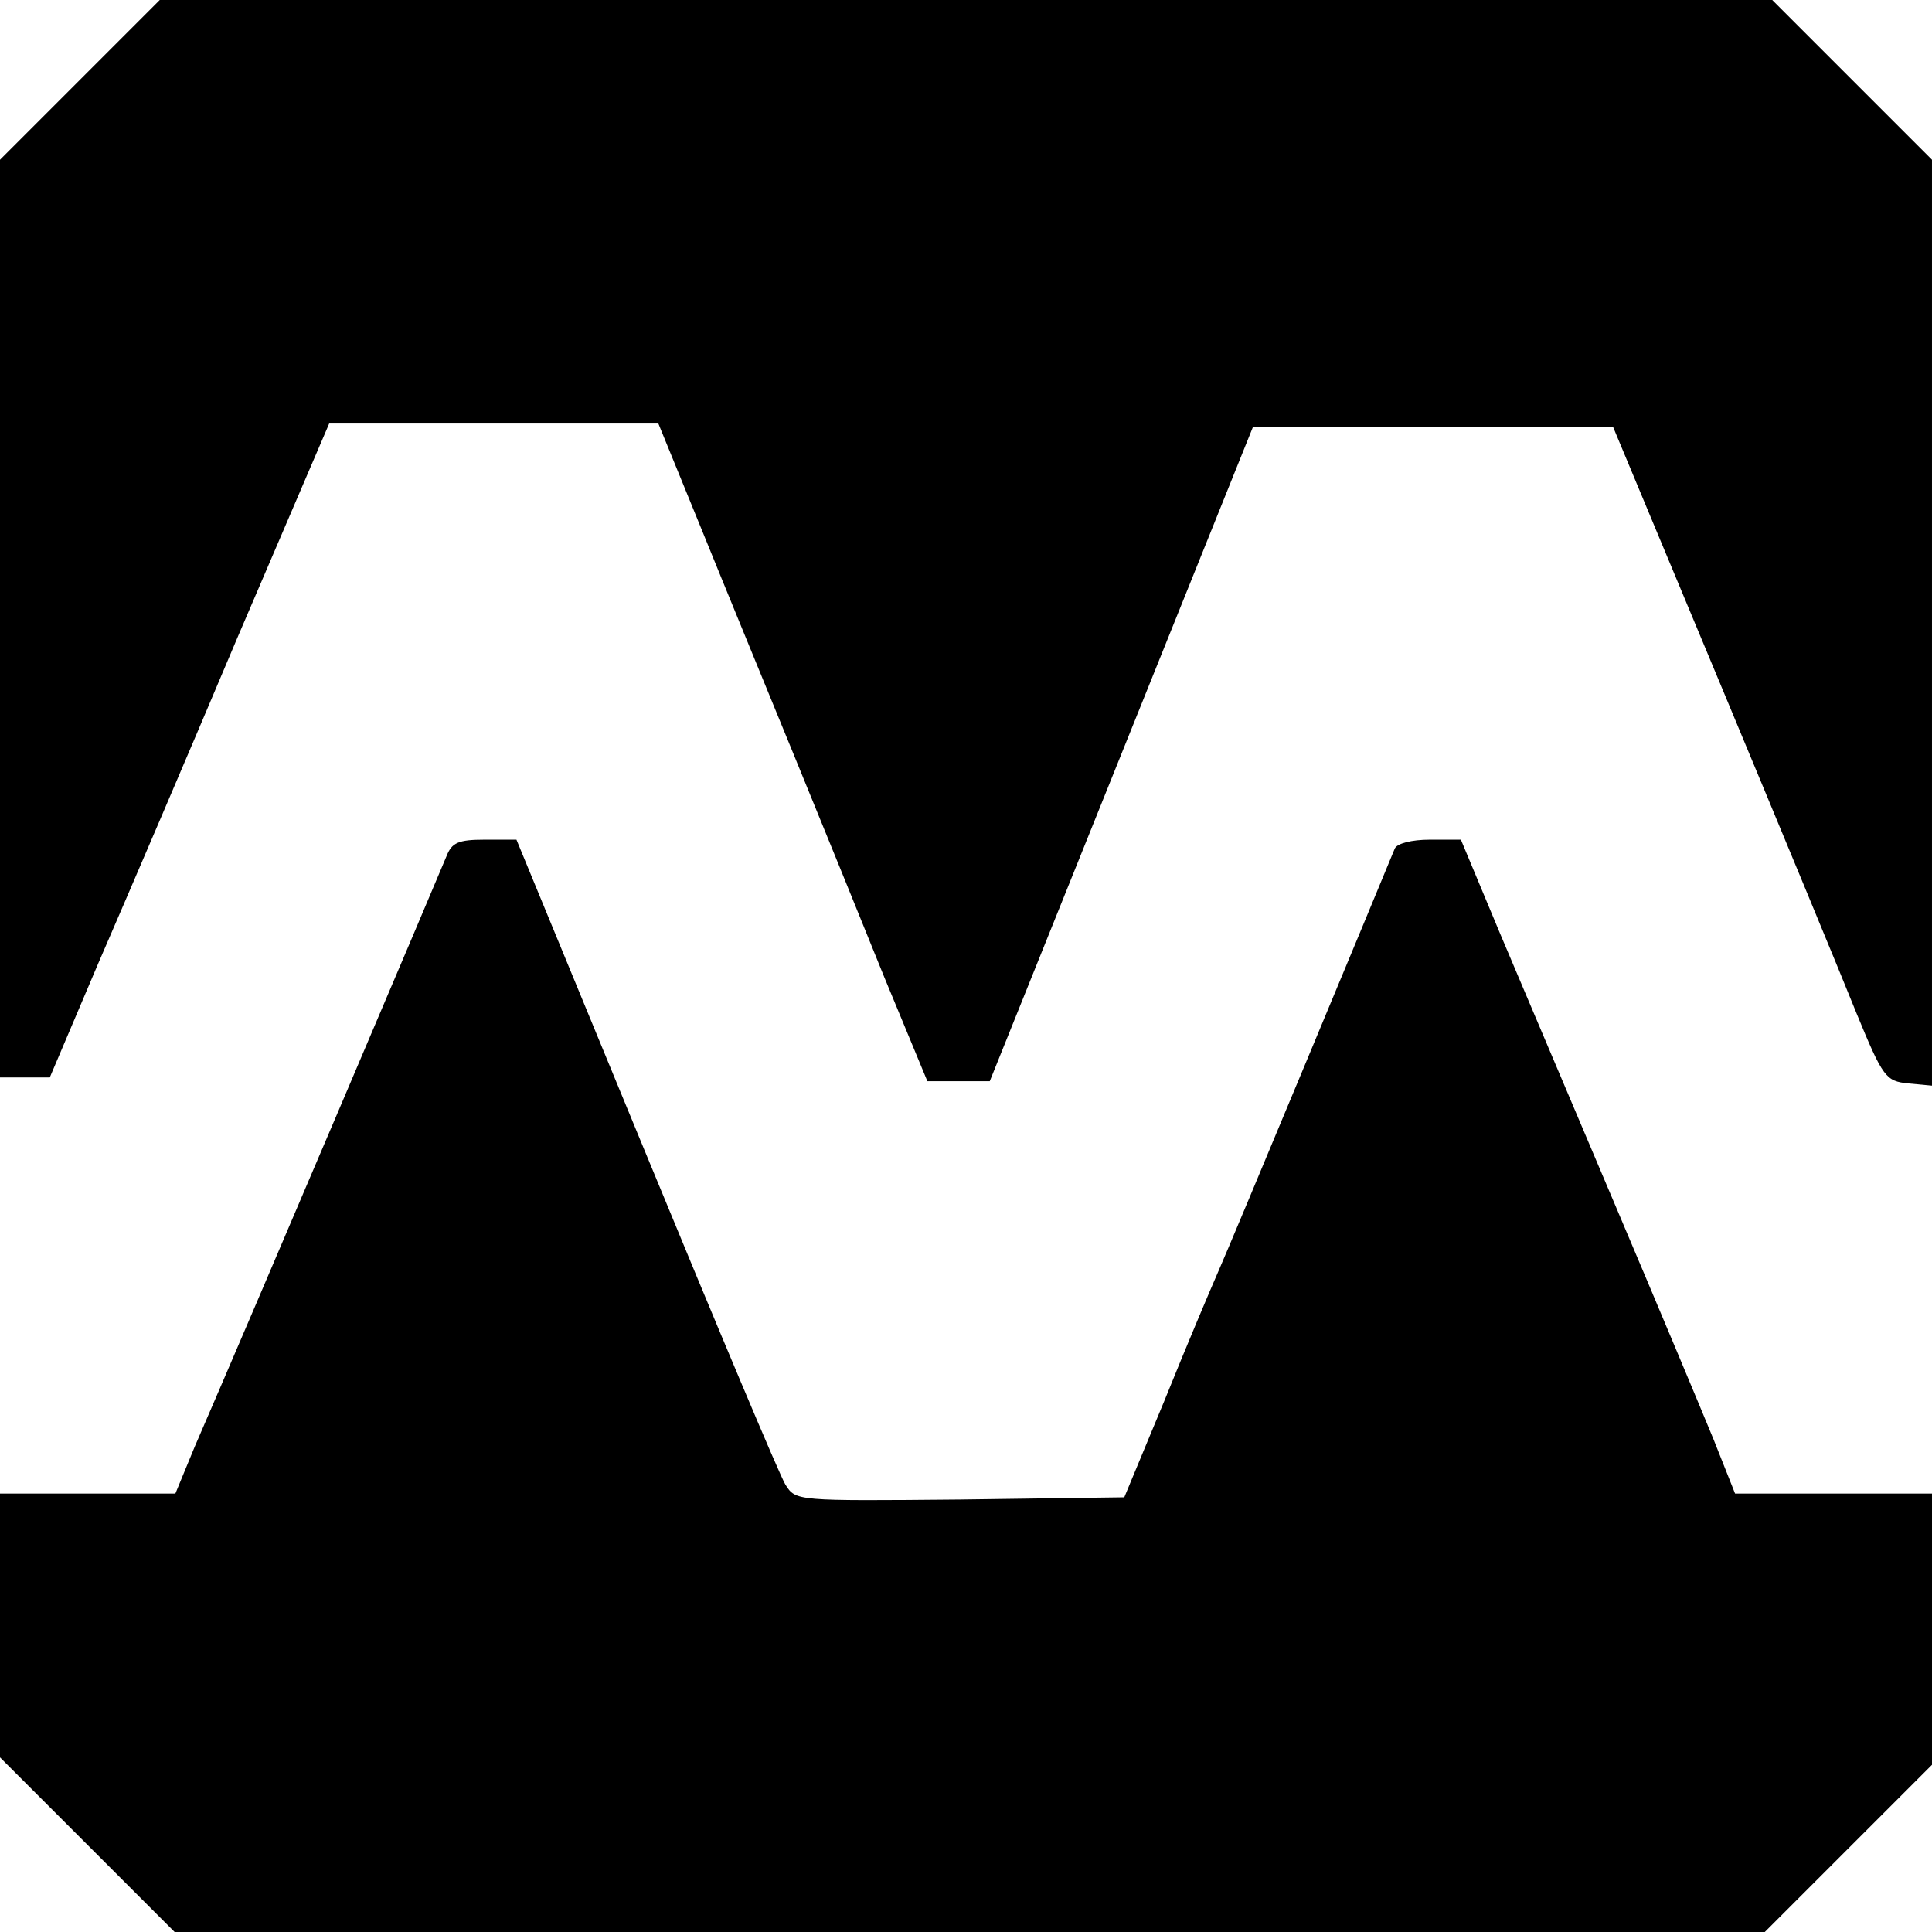
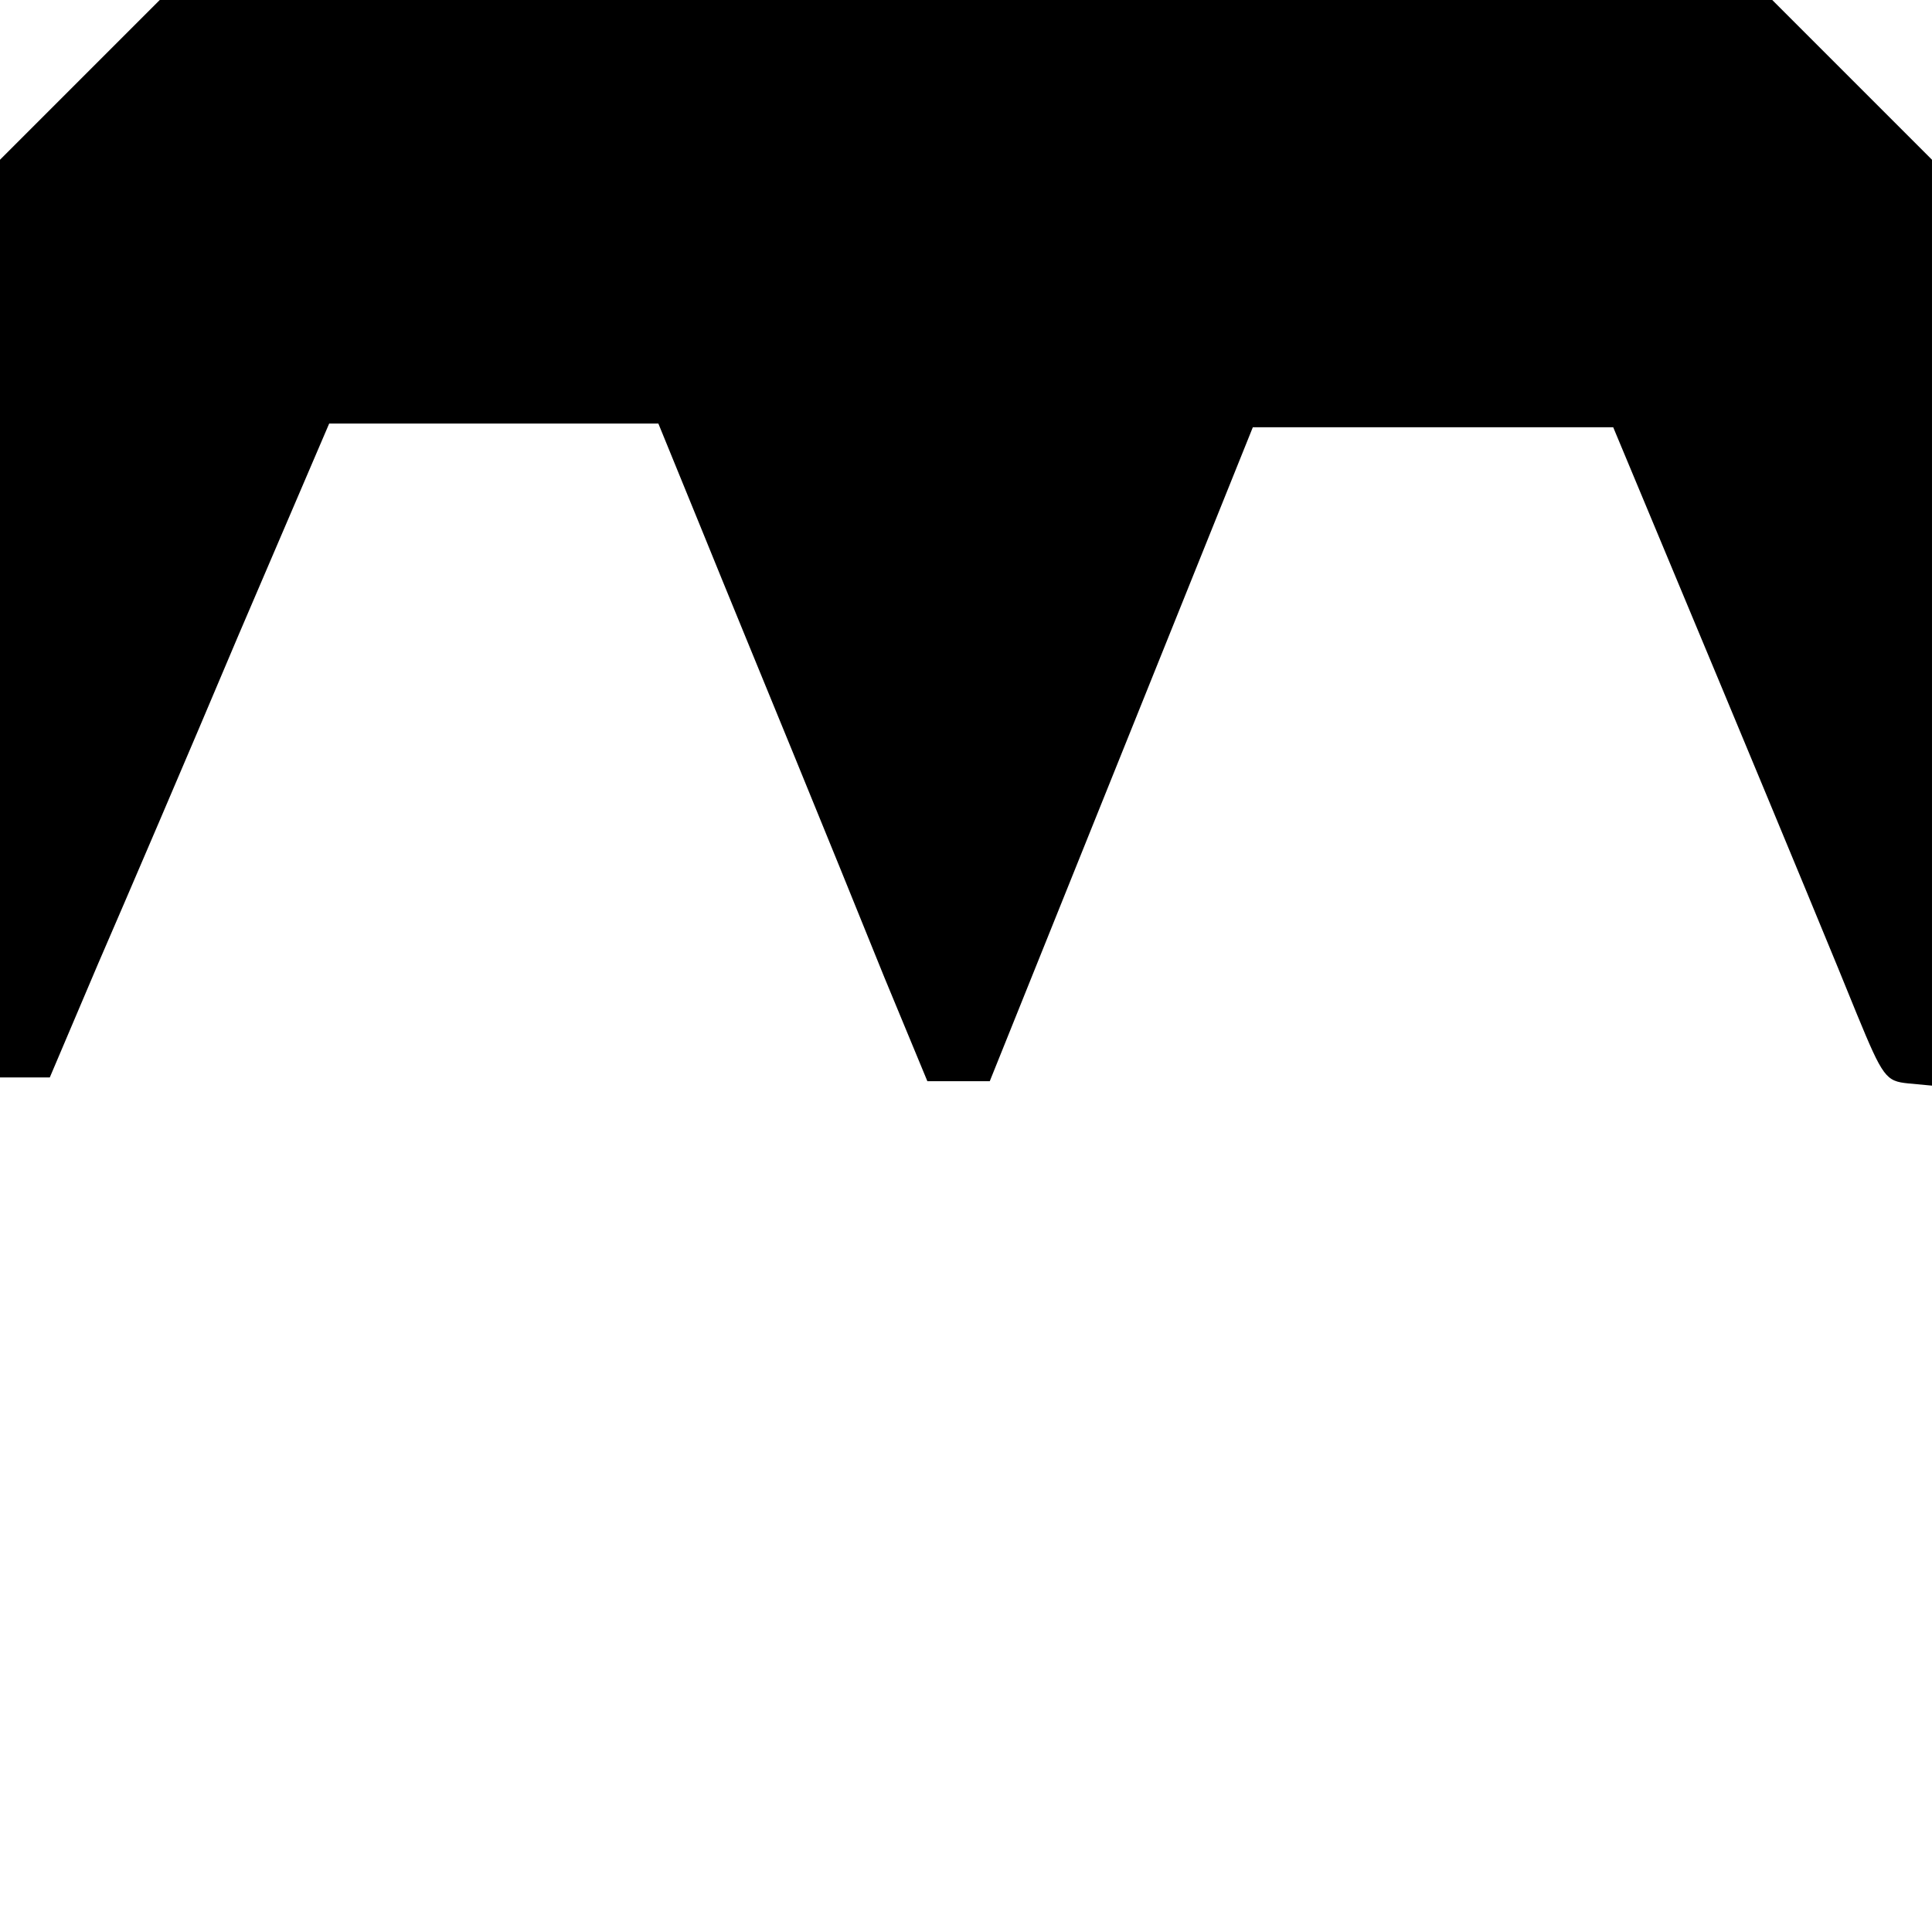
<svg xmlns="http://www.w3.org/2000/svg" version="1.0" width="260pt" height="260pt" viewBox="0 0 260 260" preserveAspectRatio="xMidYMid meet">
  <g transform="translate(0,260) scale(0.1,-0.1)" fill="#000000" stroke="none">
    <path d="M107 2492 l-107 -107 0 -618 0 -617 33 0 34 0 65 153 c36 83 121 281 188 440 l123 287 222 0 221 0 58 -142 c32 -79 88 -215 124 -303 36 -88 91 -223 122 -300 l58 -140 42 0 42 0 177 440 177 440 242 0 243 0 146 -350 c80 -192 162 -390 182 -440 35 -85 39 -90 69 -93 l32 -3 0 623 0 623 -108 108 -107 107 -1085 0 -1085 0 -108 -108z" />
-     <path d="M601 1448 c-8 -20 -266 -627 -339 -795 l-26 -63 -118 0 -118 0 0 -177 0 -178 117 -117 118 -118 1070 0 1070 0 113 113 112 112 0 183 0 182 -132 0 -133 0 -29 73 c-16 39 -75 180 -131 312 -56 132 -126 297 -156 368 l-53 127 -42 0 c-24 0 -44 -5 -47 -12 -20 -49 -221 -532 -237 -568 -11 -25 -44 -103 -73 -175 l-54 -130 -221 -3 c-221 -2 -221 -2 -235 20 -8 13 -92 213 -188 446 l-174 422 -43 0 c-35 0 -44 -4 -51 -22z" />
  </g>
</svg>